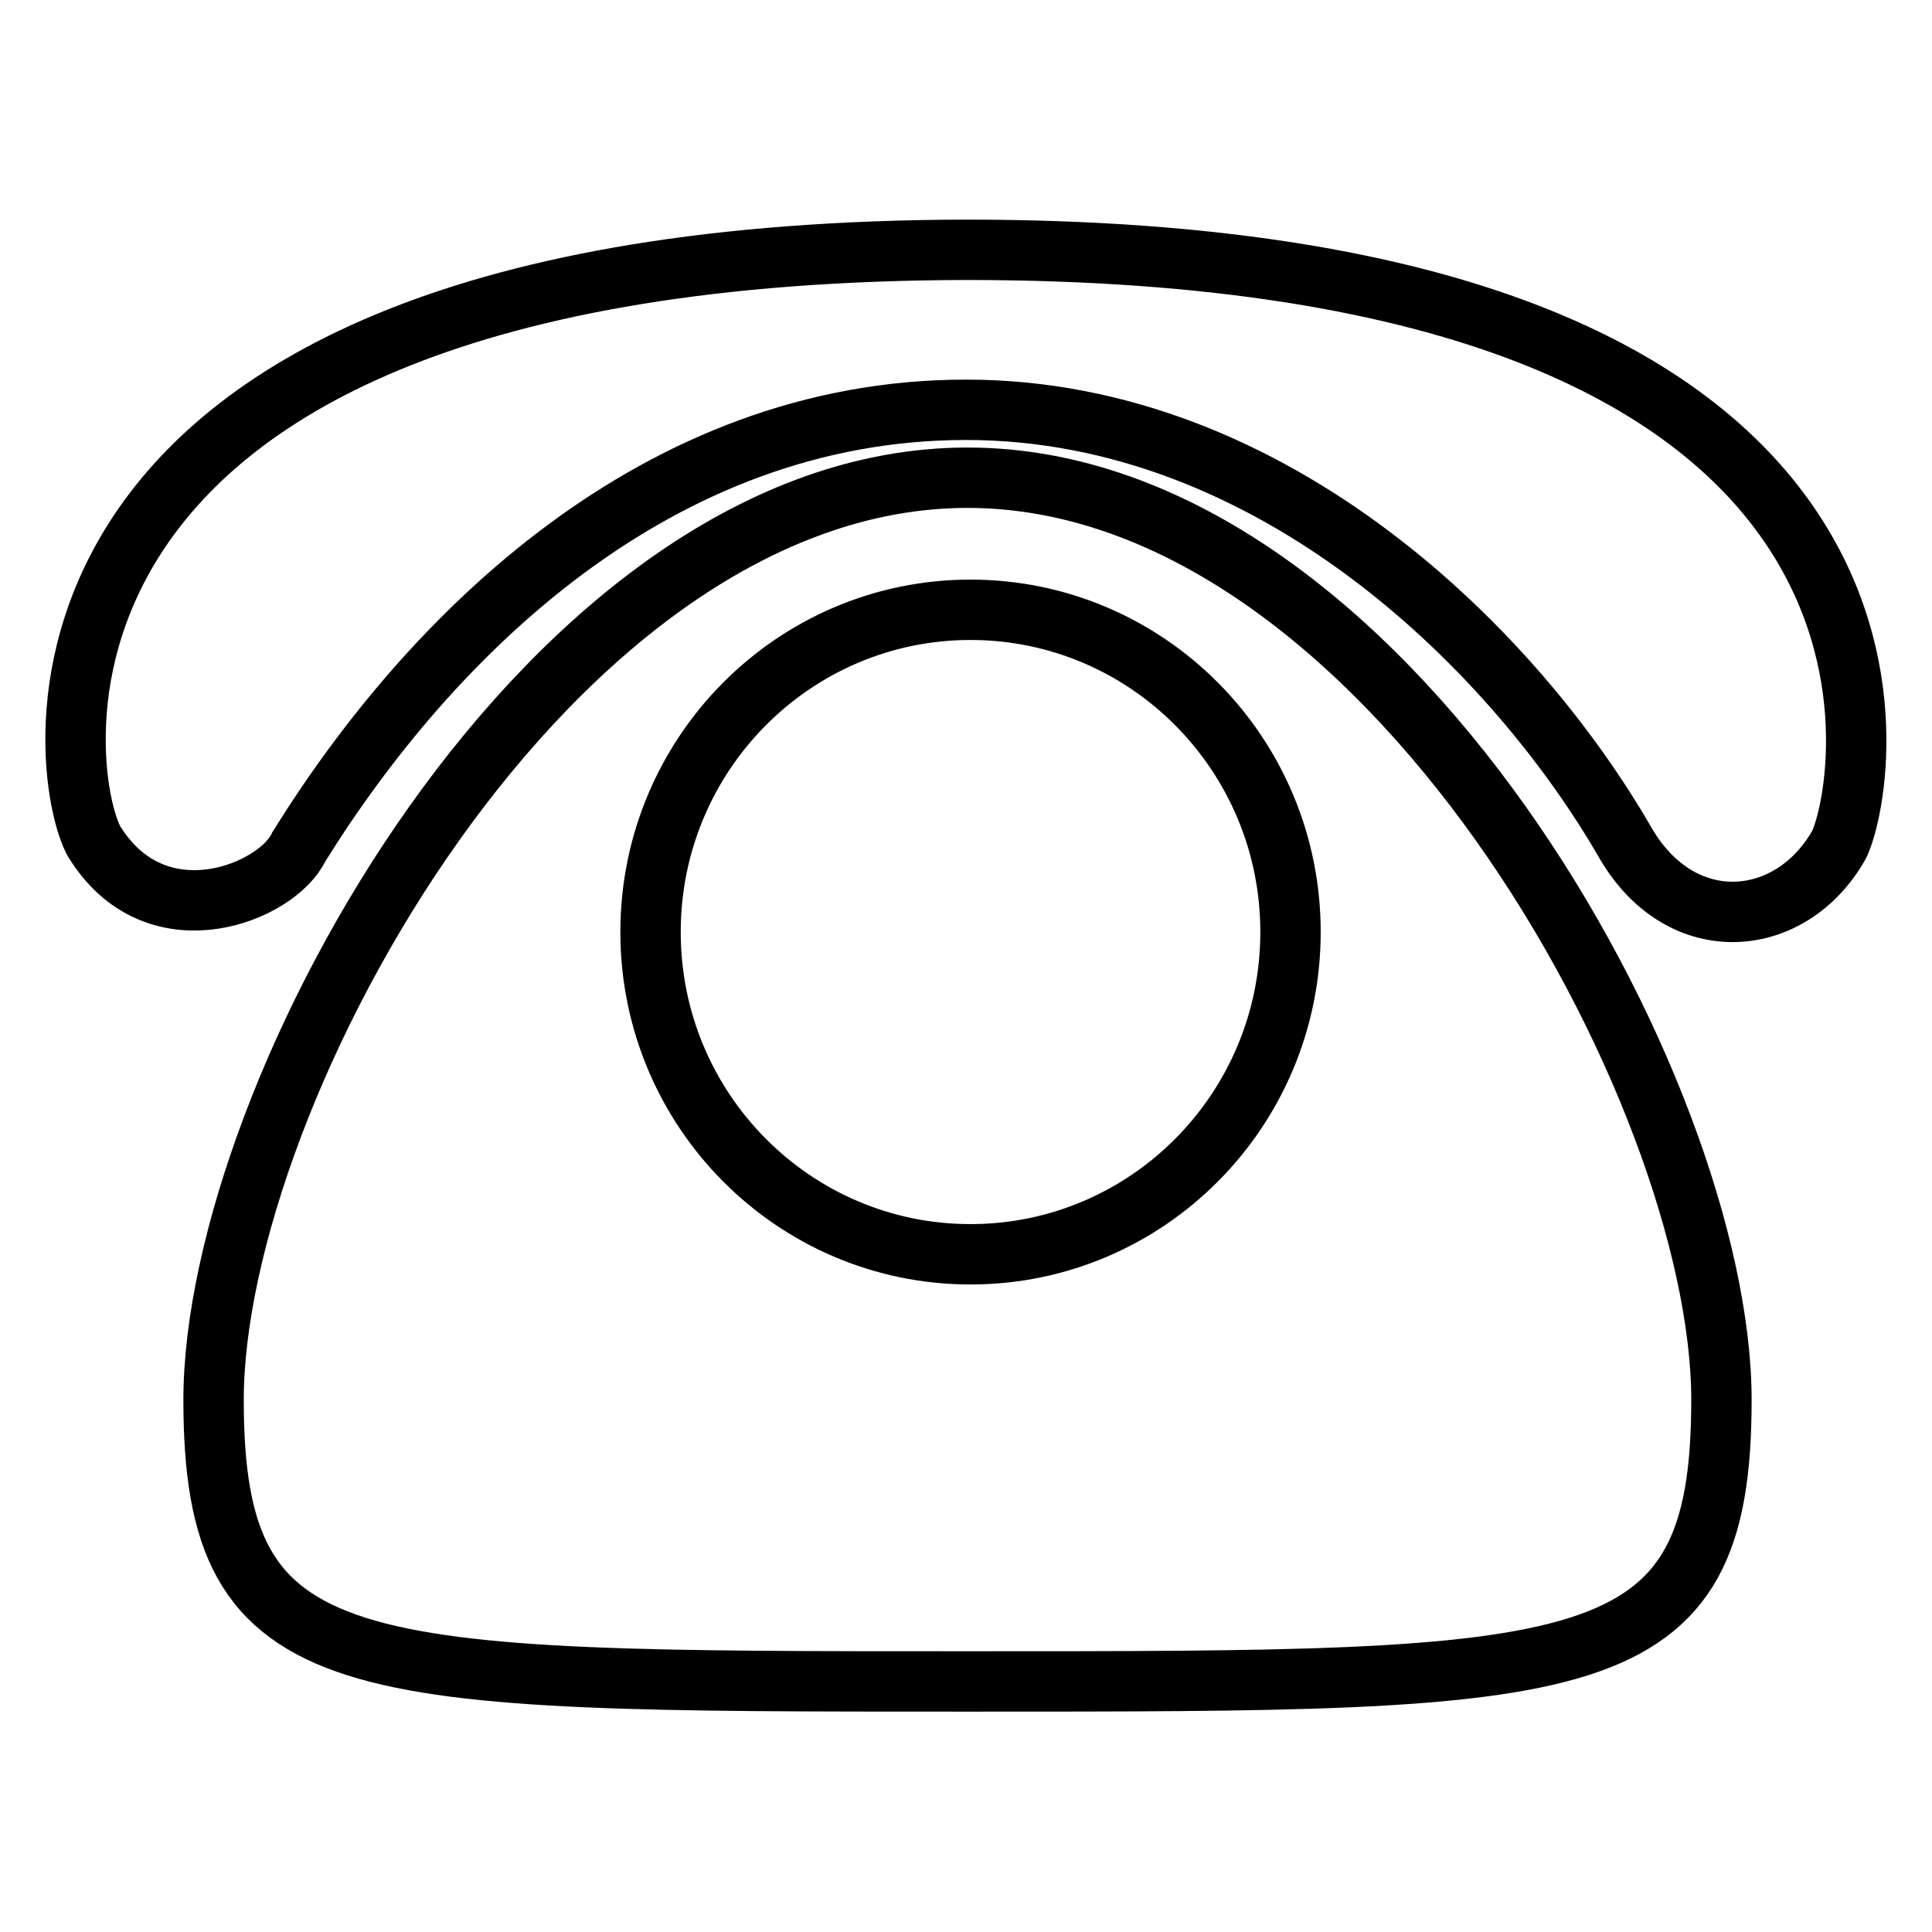
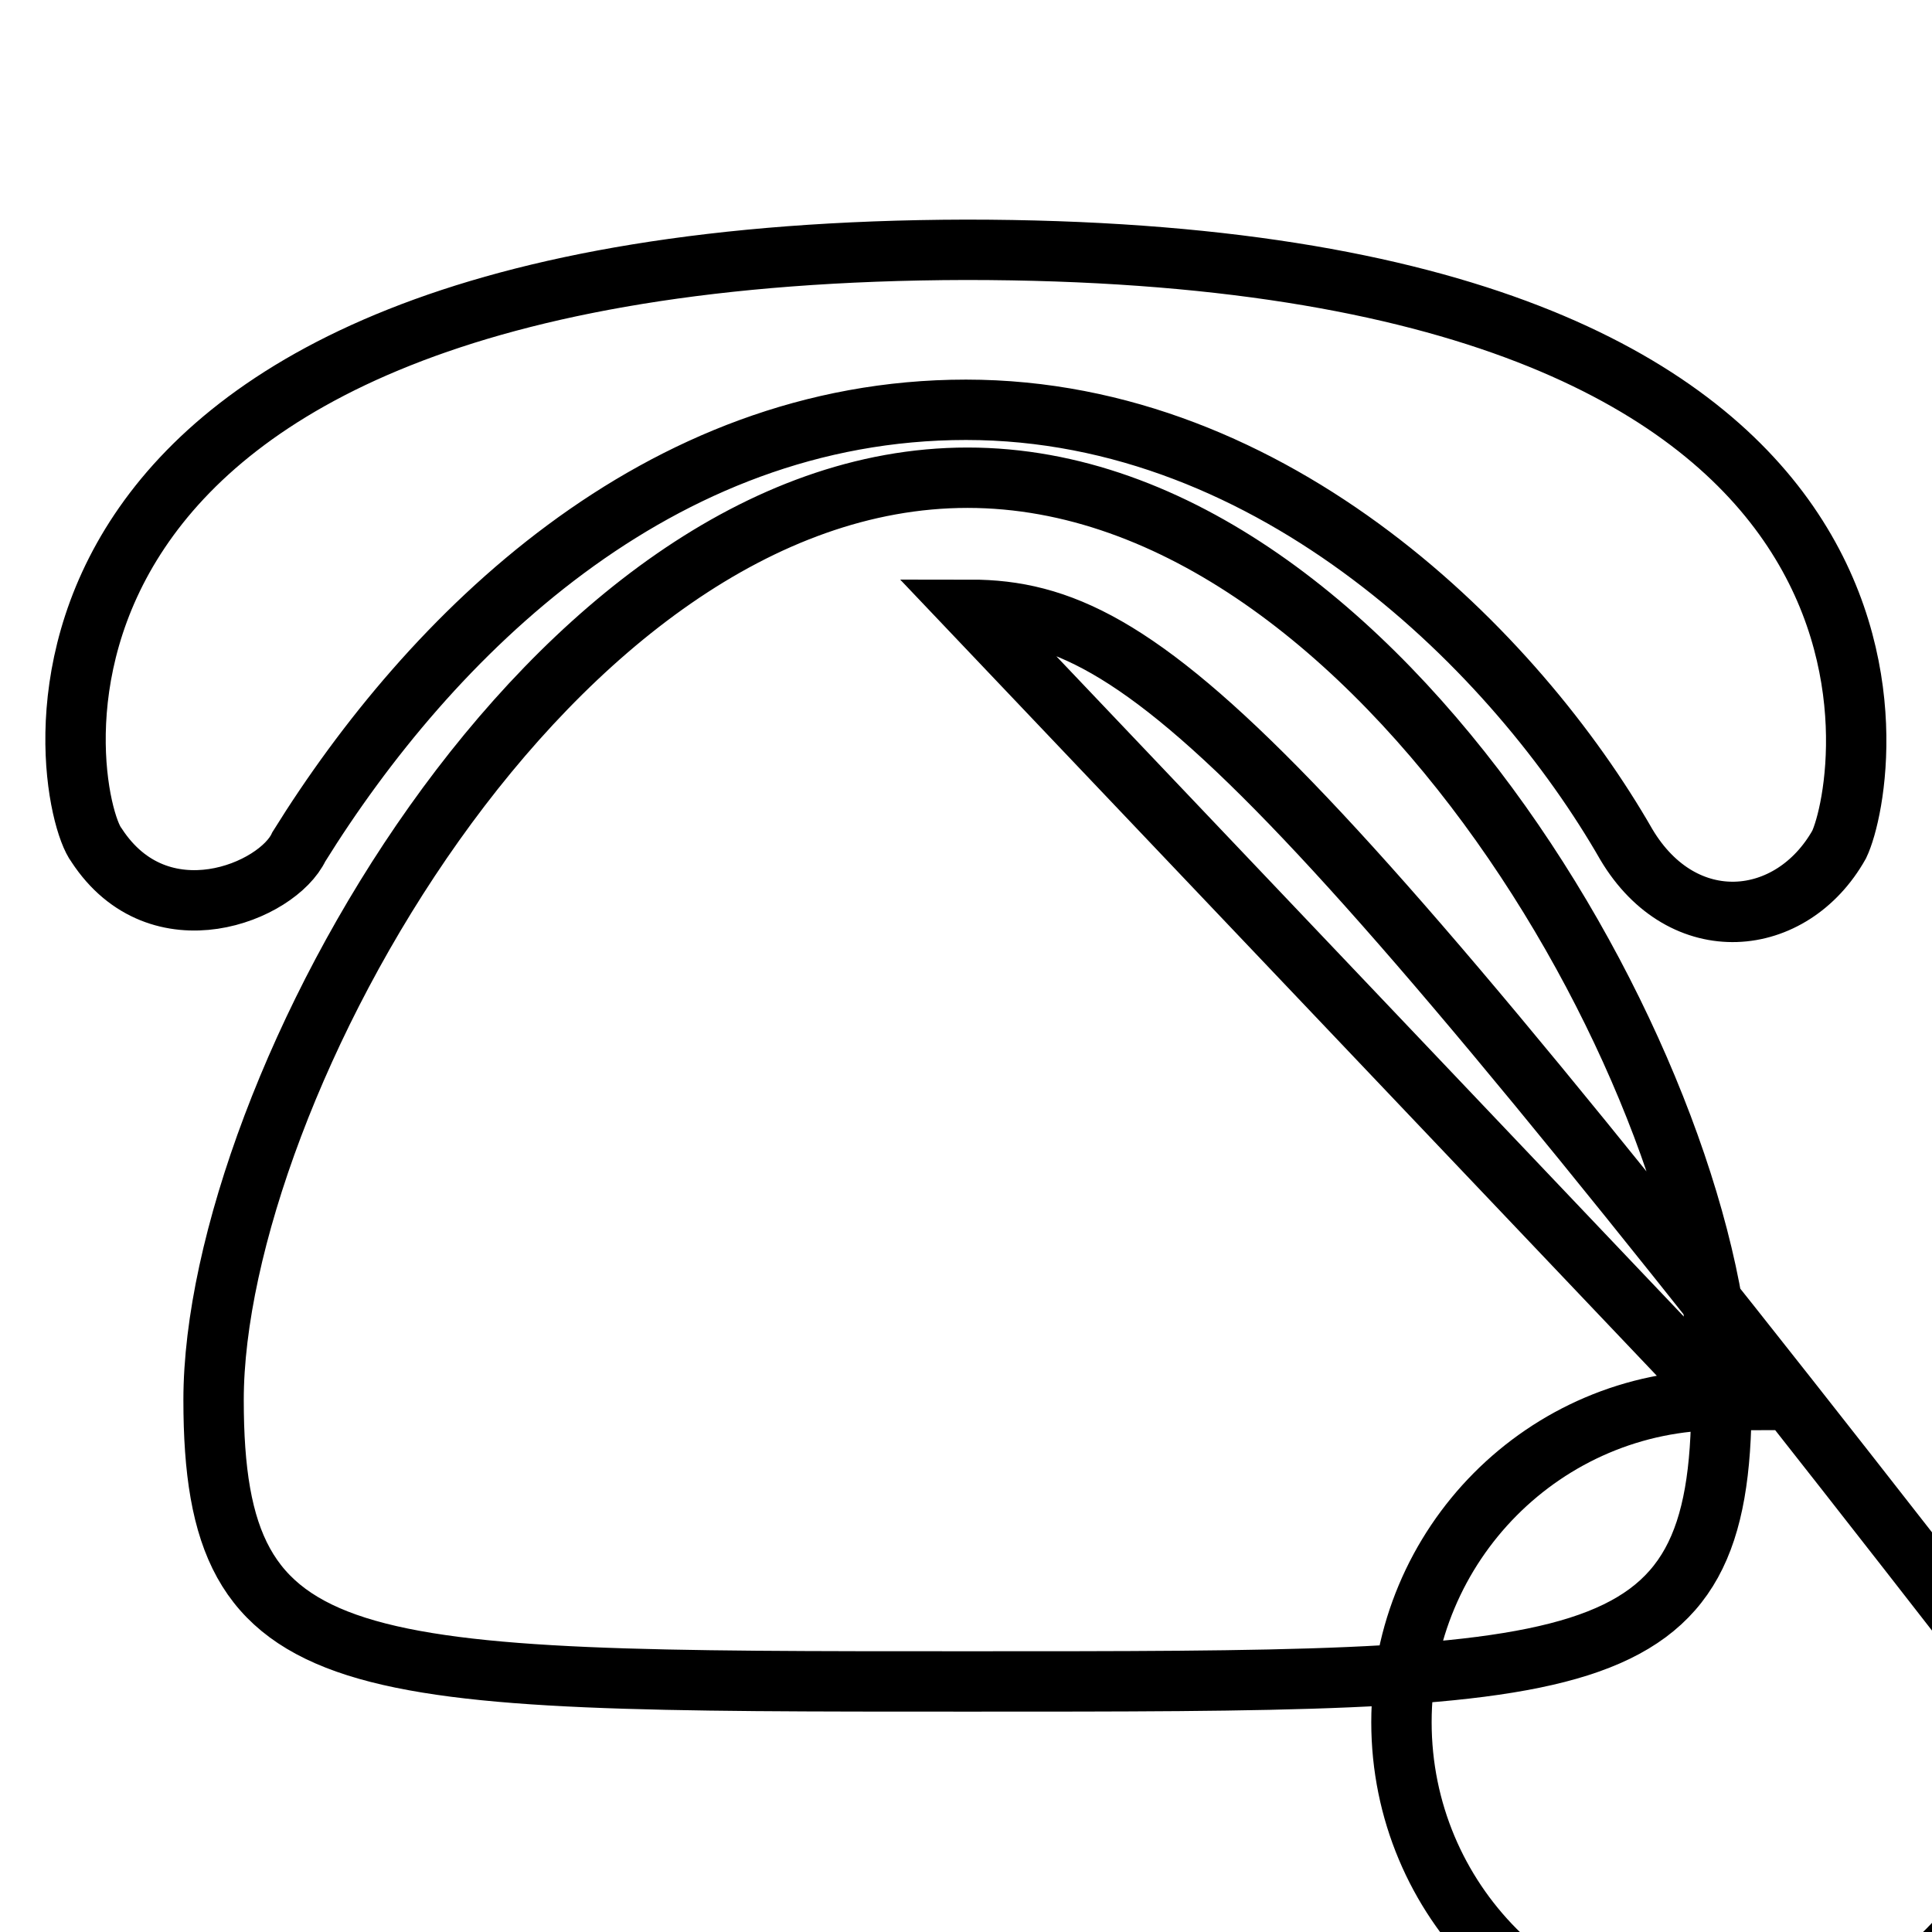
<svg xmlns="http://www.w3.org/2000/svg" version="1.1" x="0px" y="0px" viewBox="0 0 256 256" enable-background="new 0 0 256 256" xml:space="preserve">
  <g>
-     <path stroke-width="8" fill-opacity="0" stroke="#000000" d="M228.1,185.5c0,37.4-17.1,37.3-99.9,37.3c-82.7,0-99.9,0.1-99.9-37.3c0-40.8,44.7-122.2,99.9-122.2 C183.4,63.3,228.1,144.7,228.1,185.5z M128.6,80.8c-23.4,0-42.4,19.1-42.4,42.7c0,23.6,19,42.7,42.4,42.7 c23.4,0,42.4-19.1,42.4-42.7C171,99.9,152,80.8,128.6,80.8z M39.6,112.2c17.4-28,47.5-57.9,88.4-57.9c41,0,73,32.3,87.5,57.6 c7.5,12.6,21.9,11.2,28.2,0c4-8.4,16.6-78.8-115.7-78.8C-5.7,33.4,8.1,105.9,12.8,112C21.1,124.7,36.8,118.2,39.6,112.2z" />
+     <path stroke-width="8" fill-opacity="0" stroke="#000000" d="M228.1,185.5c0,37.4-17.1,37.3-99.9,37.3c-82.7,0-99.9,0.1-99.9-37.3c0-40.8,44.7-122.2,99.9-122.2 C183.4,63.3,228.1,144.7,228.1,185.5z c-23.4,0-42.4,19.1-42.4,42.7c0,23.6,19,42.7,42.4,42.7 c23.4,0,42.4-19.1,42.4-42.7C171,99.9,152,80.8,128.6,80.8z M39.6,112.2c17.4-28,47.5-57.9,88.4-57.9c41,0,73,32.3,87.5,57.6 c7.5,12.6,21.9,11.2,28.2,0c4-8.4,16.6-78.8-115.7-78.8C-5.7,33.4,8.1,105.9,12.8,112C21.1,124.7,36.8,118.2,39.6,112.2z" />
  </g>
</svg>